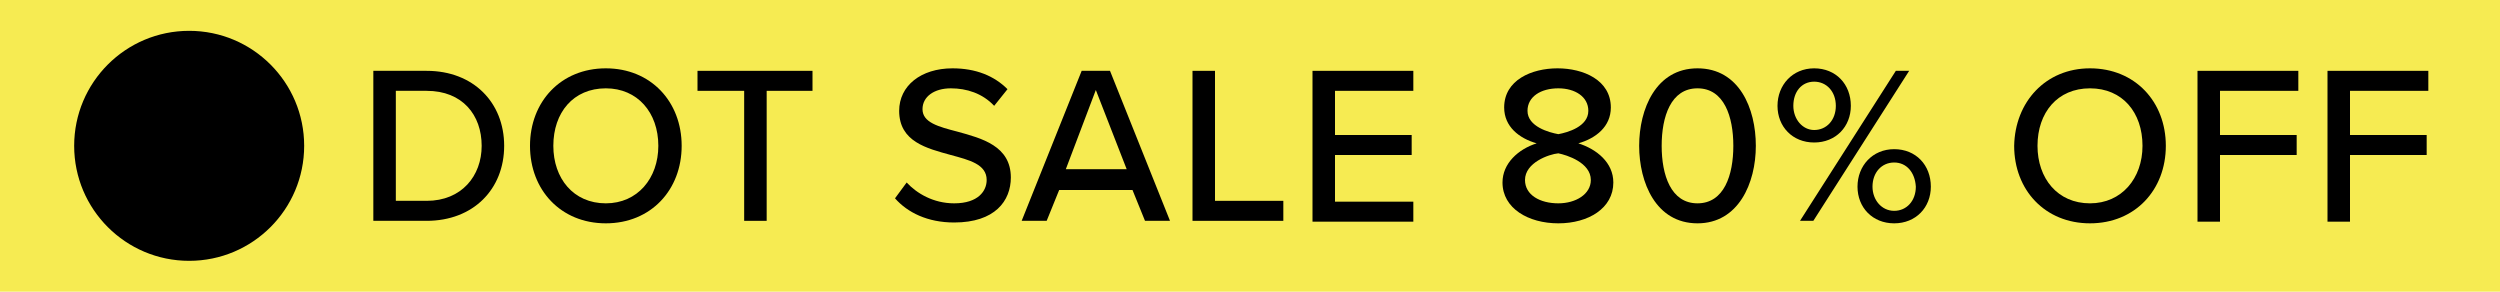
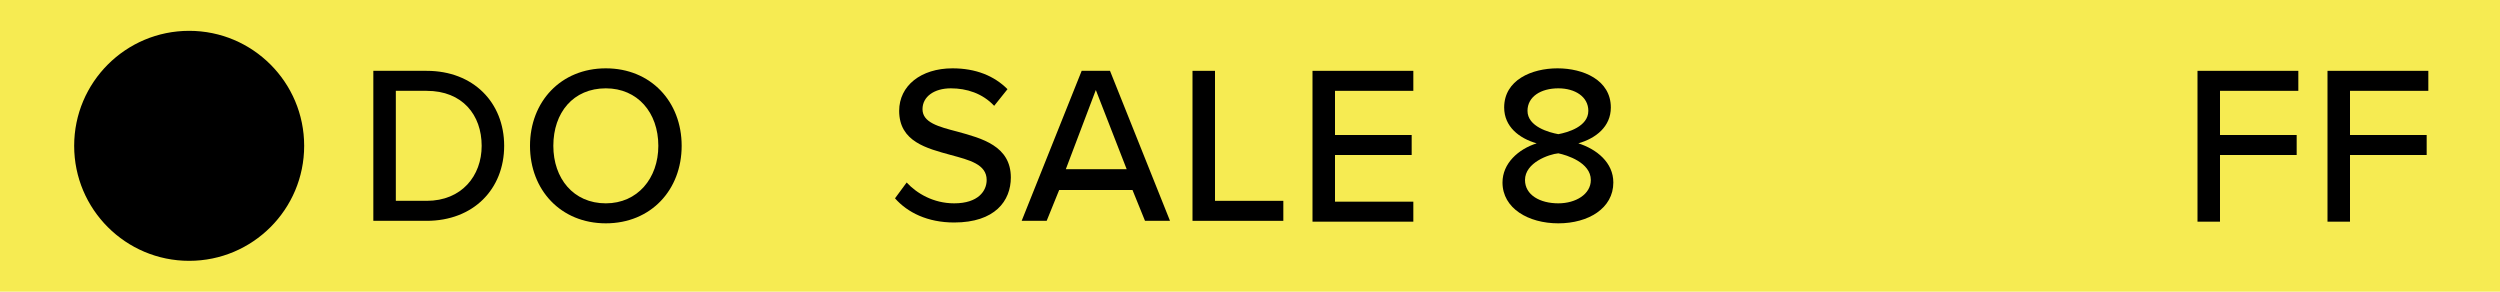
<svg xmlns="http://www.w3.org/2000/svg" version="1.1" id="Layer_1" x="0px" y="0px" viewBox="0 0 300 35" style="enable-background:new 0 0 300 35;" xml:space="preserve">
  <style type="text/css">
	.st0{fill:#F6EB52;}
</style>
  <rect x="-0.6" y="-0.4" class="st0" width="301.5" height="35.8" />
  <g>
    <g>
      <path d="M44.8,26.5v-18h6.4c5.6,0,9.3,3.8,9.3,9c0,5.2-3.7,9-9.3,9H44.8z M47.5,24.1h3.7c4.2,0,6.6-3,6.6-6.6    c0-3.7-2.3-6.6-6.6-6.6h-3.7V24.1z" />
      <path d="M72.7,8.2c5.4,0,9.1,4,9.1,9.3c0,5.3-3.7,9.3-9.1,9.3s-9.1-4-9.1-9.3C63.6,12.2,67.3,8.2,72.7,8.2z M72.7,10.6    c-3.9,0-6.3,2.9-6.3,6.9c0,3.9,2.4,6.9,6.3,6.9c3.8,0,6.3-3,6.3-6.9C79,13.5,76.5,10.6,72.7,10.6z" />
-       <path d="M89.3,26.5V10.9h-5.6V8.5h13.8v2.4H92v15.6H89.3z" />
      <path d="M108.8,21.9c1.2,1.3,3.2,2.5,5.7,2.5c2.9,0,3.9-1.5,3.9-2.8c0-1.9-2.1-2.4-4.3-3c-2.9-0.8-6.2-1.6-6.2-5.3    c0-3,2.6-5.1,6.4-5.1c2.8,0,5,0.9,6.6,2.5l-1.6,2c-1.4-1.5-3.3-2.1-5.2-2.1c-2,0-3.4,1-3.4,2.5c0,1.6,1.9,2.1,4.2,2.7    c2.9,0.8,6.4,1.7,6.4,5.5c0,2.8-1.9,5.4-6.8,5.4c-3.2,0-5.6-1.2-7.1-2.9L108.8,21.9z" />
      <path d="M137.4,26.5l-1.5-3.7h-8.8l-1.5,3.7h-3l7.2-18h3.4l7.2,18H137.4z M131.5,10.8l-3.6,9.5h7.3L131.5,10.8z" />
      <path d="M143.1,26.5v-18h2.7v15.6h8.2v2.4H143.1z" />
      <path d="M157.5,26.5v-18h12.1v2.4h-9.4v5.3h9.2v2.4h-9.2v5.6h9.4v2.4H157.5z" />
      <path d="M184.4,17.2c-2.1-0.6-3.9-2-3.9-4.3c0-3.3,3.3-4.7,6.4-4.7c3.1,0,6.4,1.4,6.4,4.7c0,2.3-1.8,3.7-3.9,4.3    c2.2,0.7,4.2,2.3,4.2,4.7c0,3.1-3,4.9-6.6,4.9c-3.6,0-6.7-1.8-6.7-4.9C180.3,19.6,182.2,17.9,184.4,17.2z M187,18.4    c-1.1,0.1-4,1.1-4,3.2c0,1.8,1.8,2.8,4,2.8c2.1,0,3.9-1.1,3.9-2.8C190.9,19.5,188,18.6,187,18.4z M187,10.6c-2.1,0-3.7,1-3.7,2.7    c0,1.9,2.6,2.6,3.7,2.8c1.1-0.2,3.6-0.9,3.6-2.8C190.6,11.6,189,10.6,187,10.6z" />
-       <path d="M203.7,8.2c5,0,7,4.8,7,9.3c0,4.5-2.1,9.3-7,9.3c-5,0-7-4.9-7-9.3C196.7,13.1,198.7,8.2,203.7,8.2z M203.7,10.6    c-3.2,0-4.3,3.4-4.3,6.9c0,3.5,1.1,6.9,4.3,6.9c3.2,0,4.3-3.4,4.3-6.9C208,14,206.9,10.6,203.7,10.6z" />
-       <path d="M217.7,8.2c2.6,0,4.4,1.9,4.4,4.5c0,2.5-1.8,4.4-4.4,4.4c-2.6,0-4.4-1.9-4.4-4.4C213.3,10.2,215.1,8.2,217.7,8.2z     M217.7,9.8c-1.5,0-2.5,1.2-2.5,2.9c0,1.6,1.1,2.9,2.5,2.9c1.5,0,2.6-1.2,2.6-2.9C220.3,11,219.2,9.8,217.7,9.8z M216,26.5    l11.5-18h1.6l-11.5,18H216z M227.3,17.9c2.6,0,4.4,1.9,4.4,4.5c0,2.5-1.8,4.4-4.4,4.4s-4.4-1.9-4.4-4.4    C222.9,19.9,224.7,17.9,227.3,17.9z M227.3,19.5c-1.5,0-2.6,1.2-2.6,2.9c0,1.6,1.1,2.9,2.6,2.9s2.6-1.2,2.6-2.9    C229.8,20.7,228.8,19.5,227.3,19.5z" />
-       <path d="M250.8,8.2c5.4,0,9.1,4,9.1,9.3c0,5.3-3.7,9.3-9.1,9.3c-5.4,0-9.1-4-9.1-9.3C241.8,12.2,245.5,8.2,250.8,8.2z M250.8,10.6    c-3.9,0-6.3,2.9-6.3,6.9c0,3.9,2.4,6.9,6.3,6.9c3.8,0,6.3-3,6.3-6.9C257.1,13.5,254.7,10.6,250.8,10.6z" />
      <path d="M263.7,26.5v-18h12.1v2.4h-9.4v5.3h9.2v2.4h-9.2v8H263.7z" />
      <path d="M279.3,26.5v-18h12.1v2.4H282v5.3h9.2v2.4H282v8H279.3z" />
    </g>
  </g>
  <circle cx="22.7" cy="17.5" r="13.8" />
</svg>